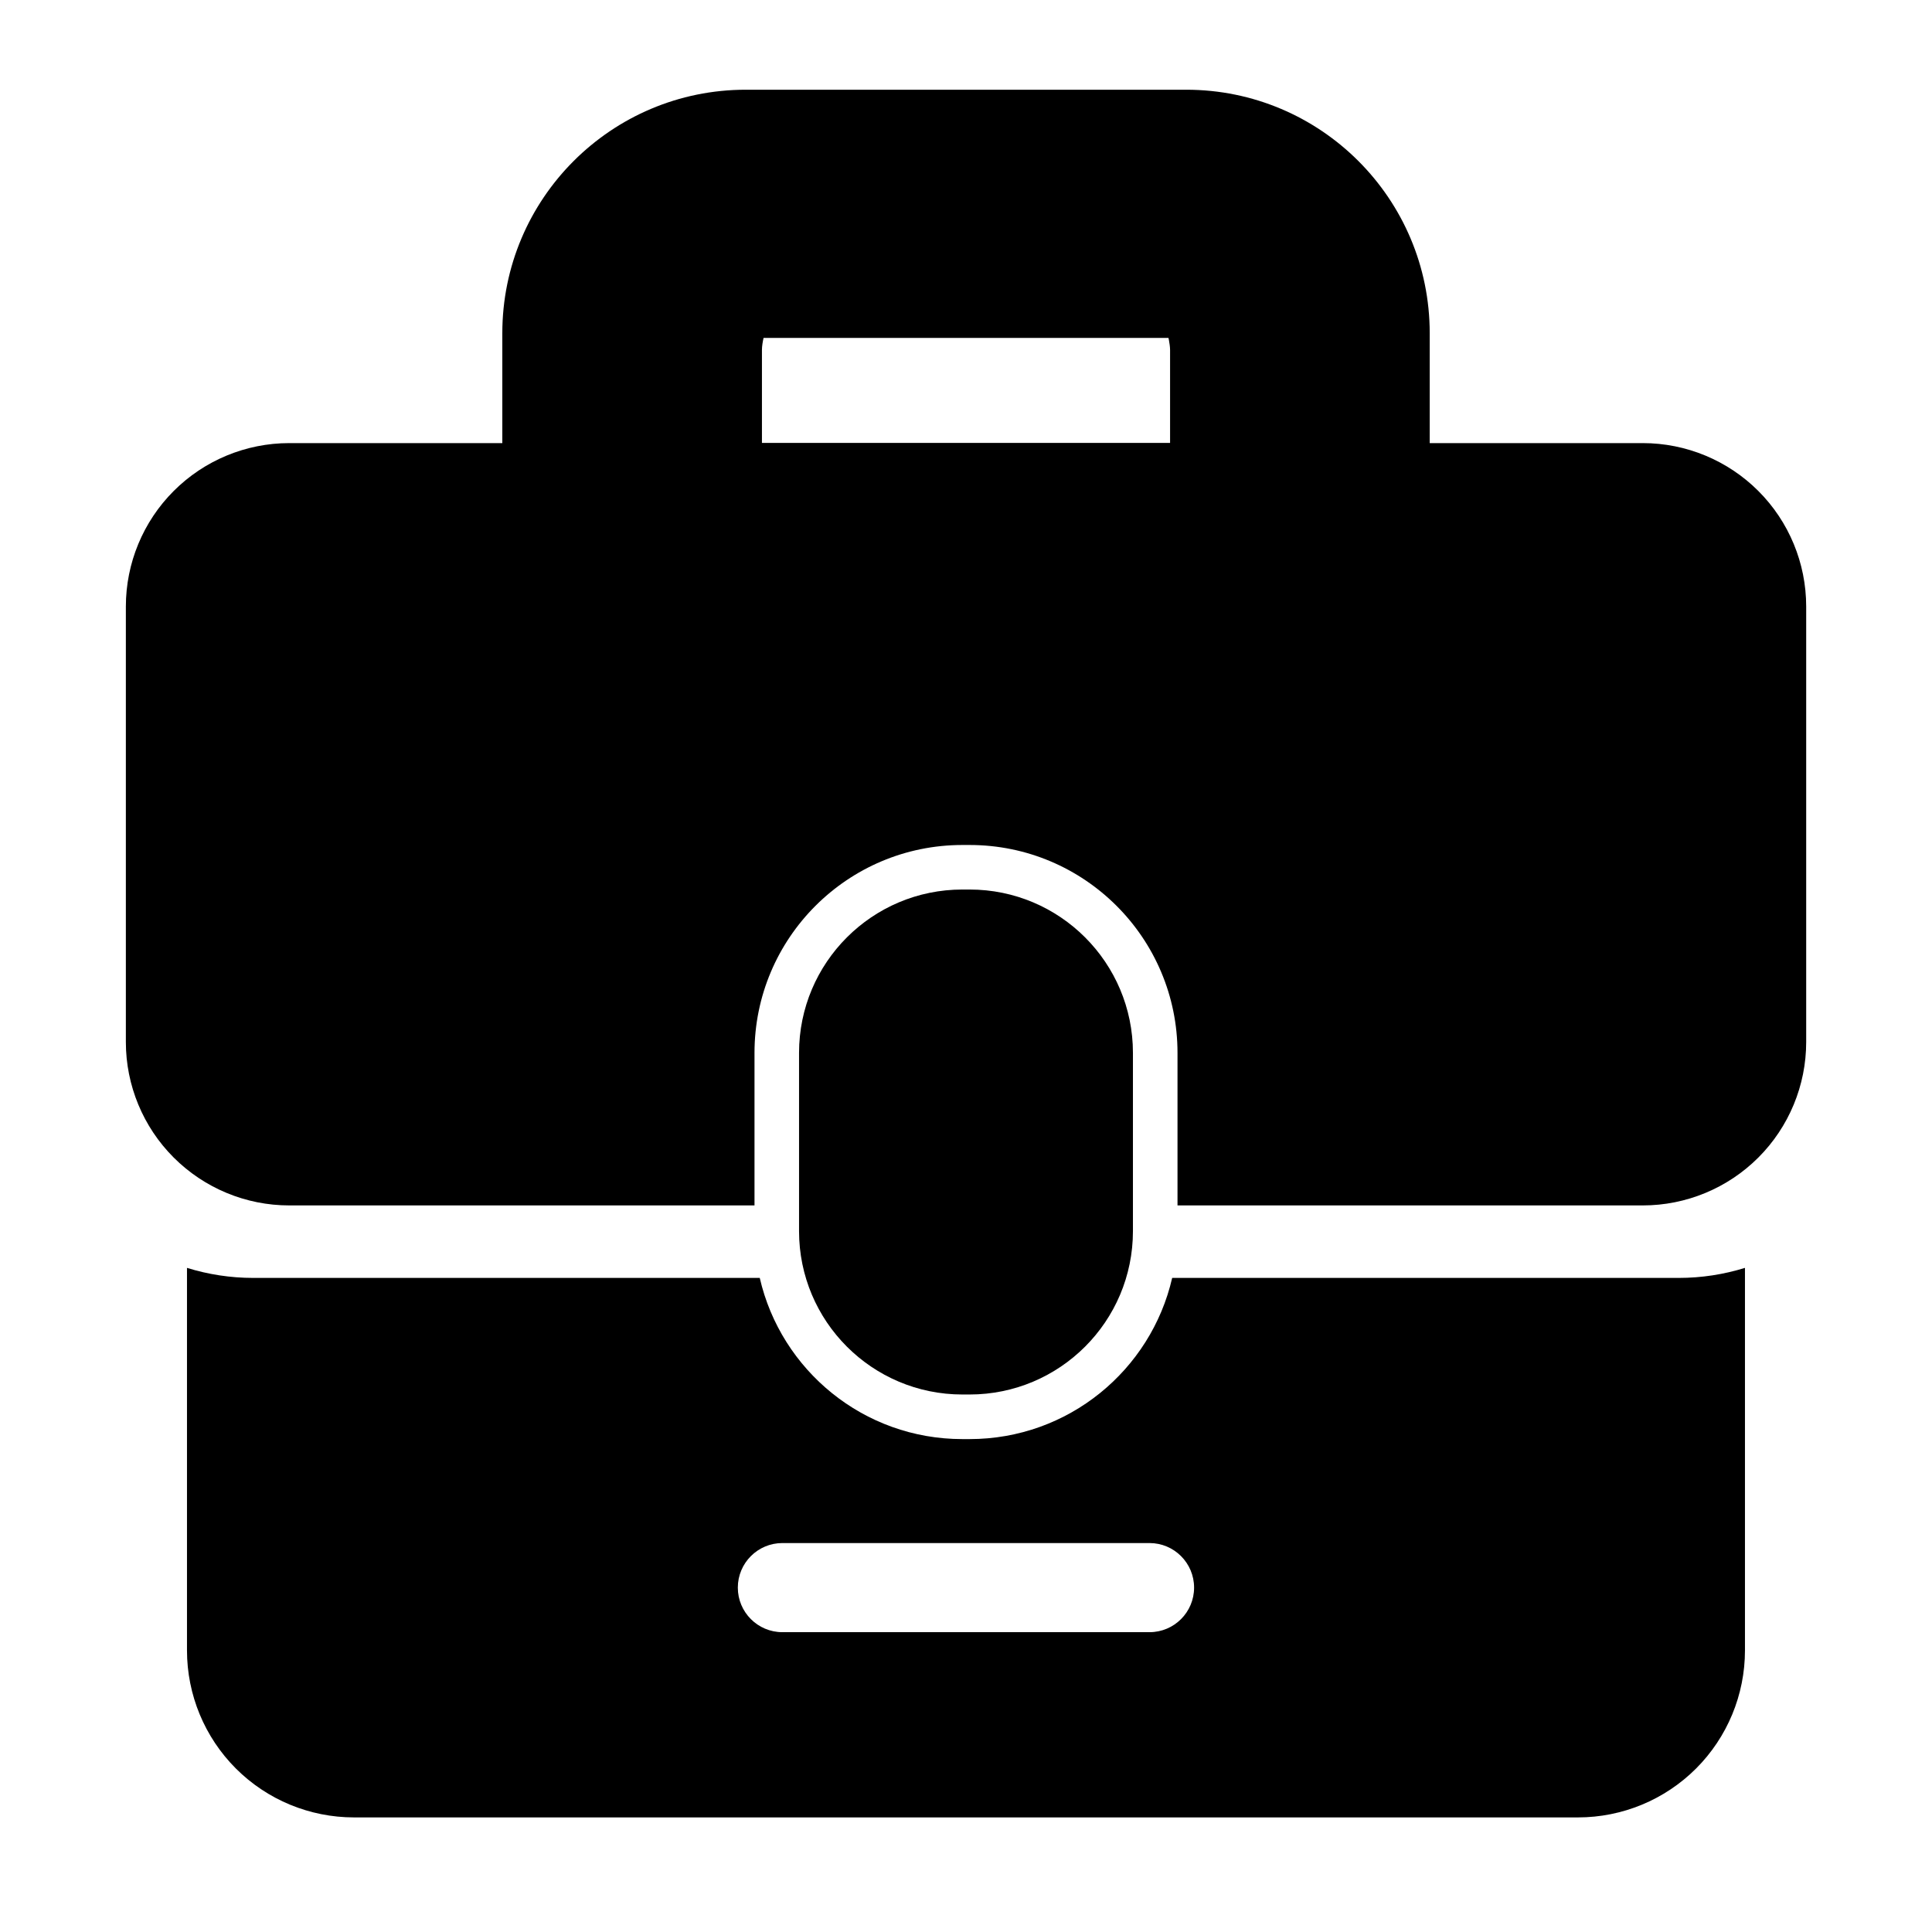
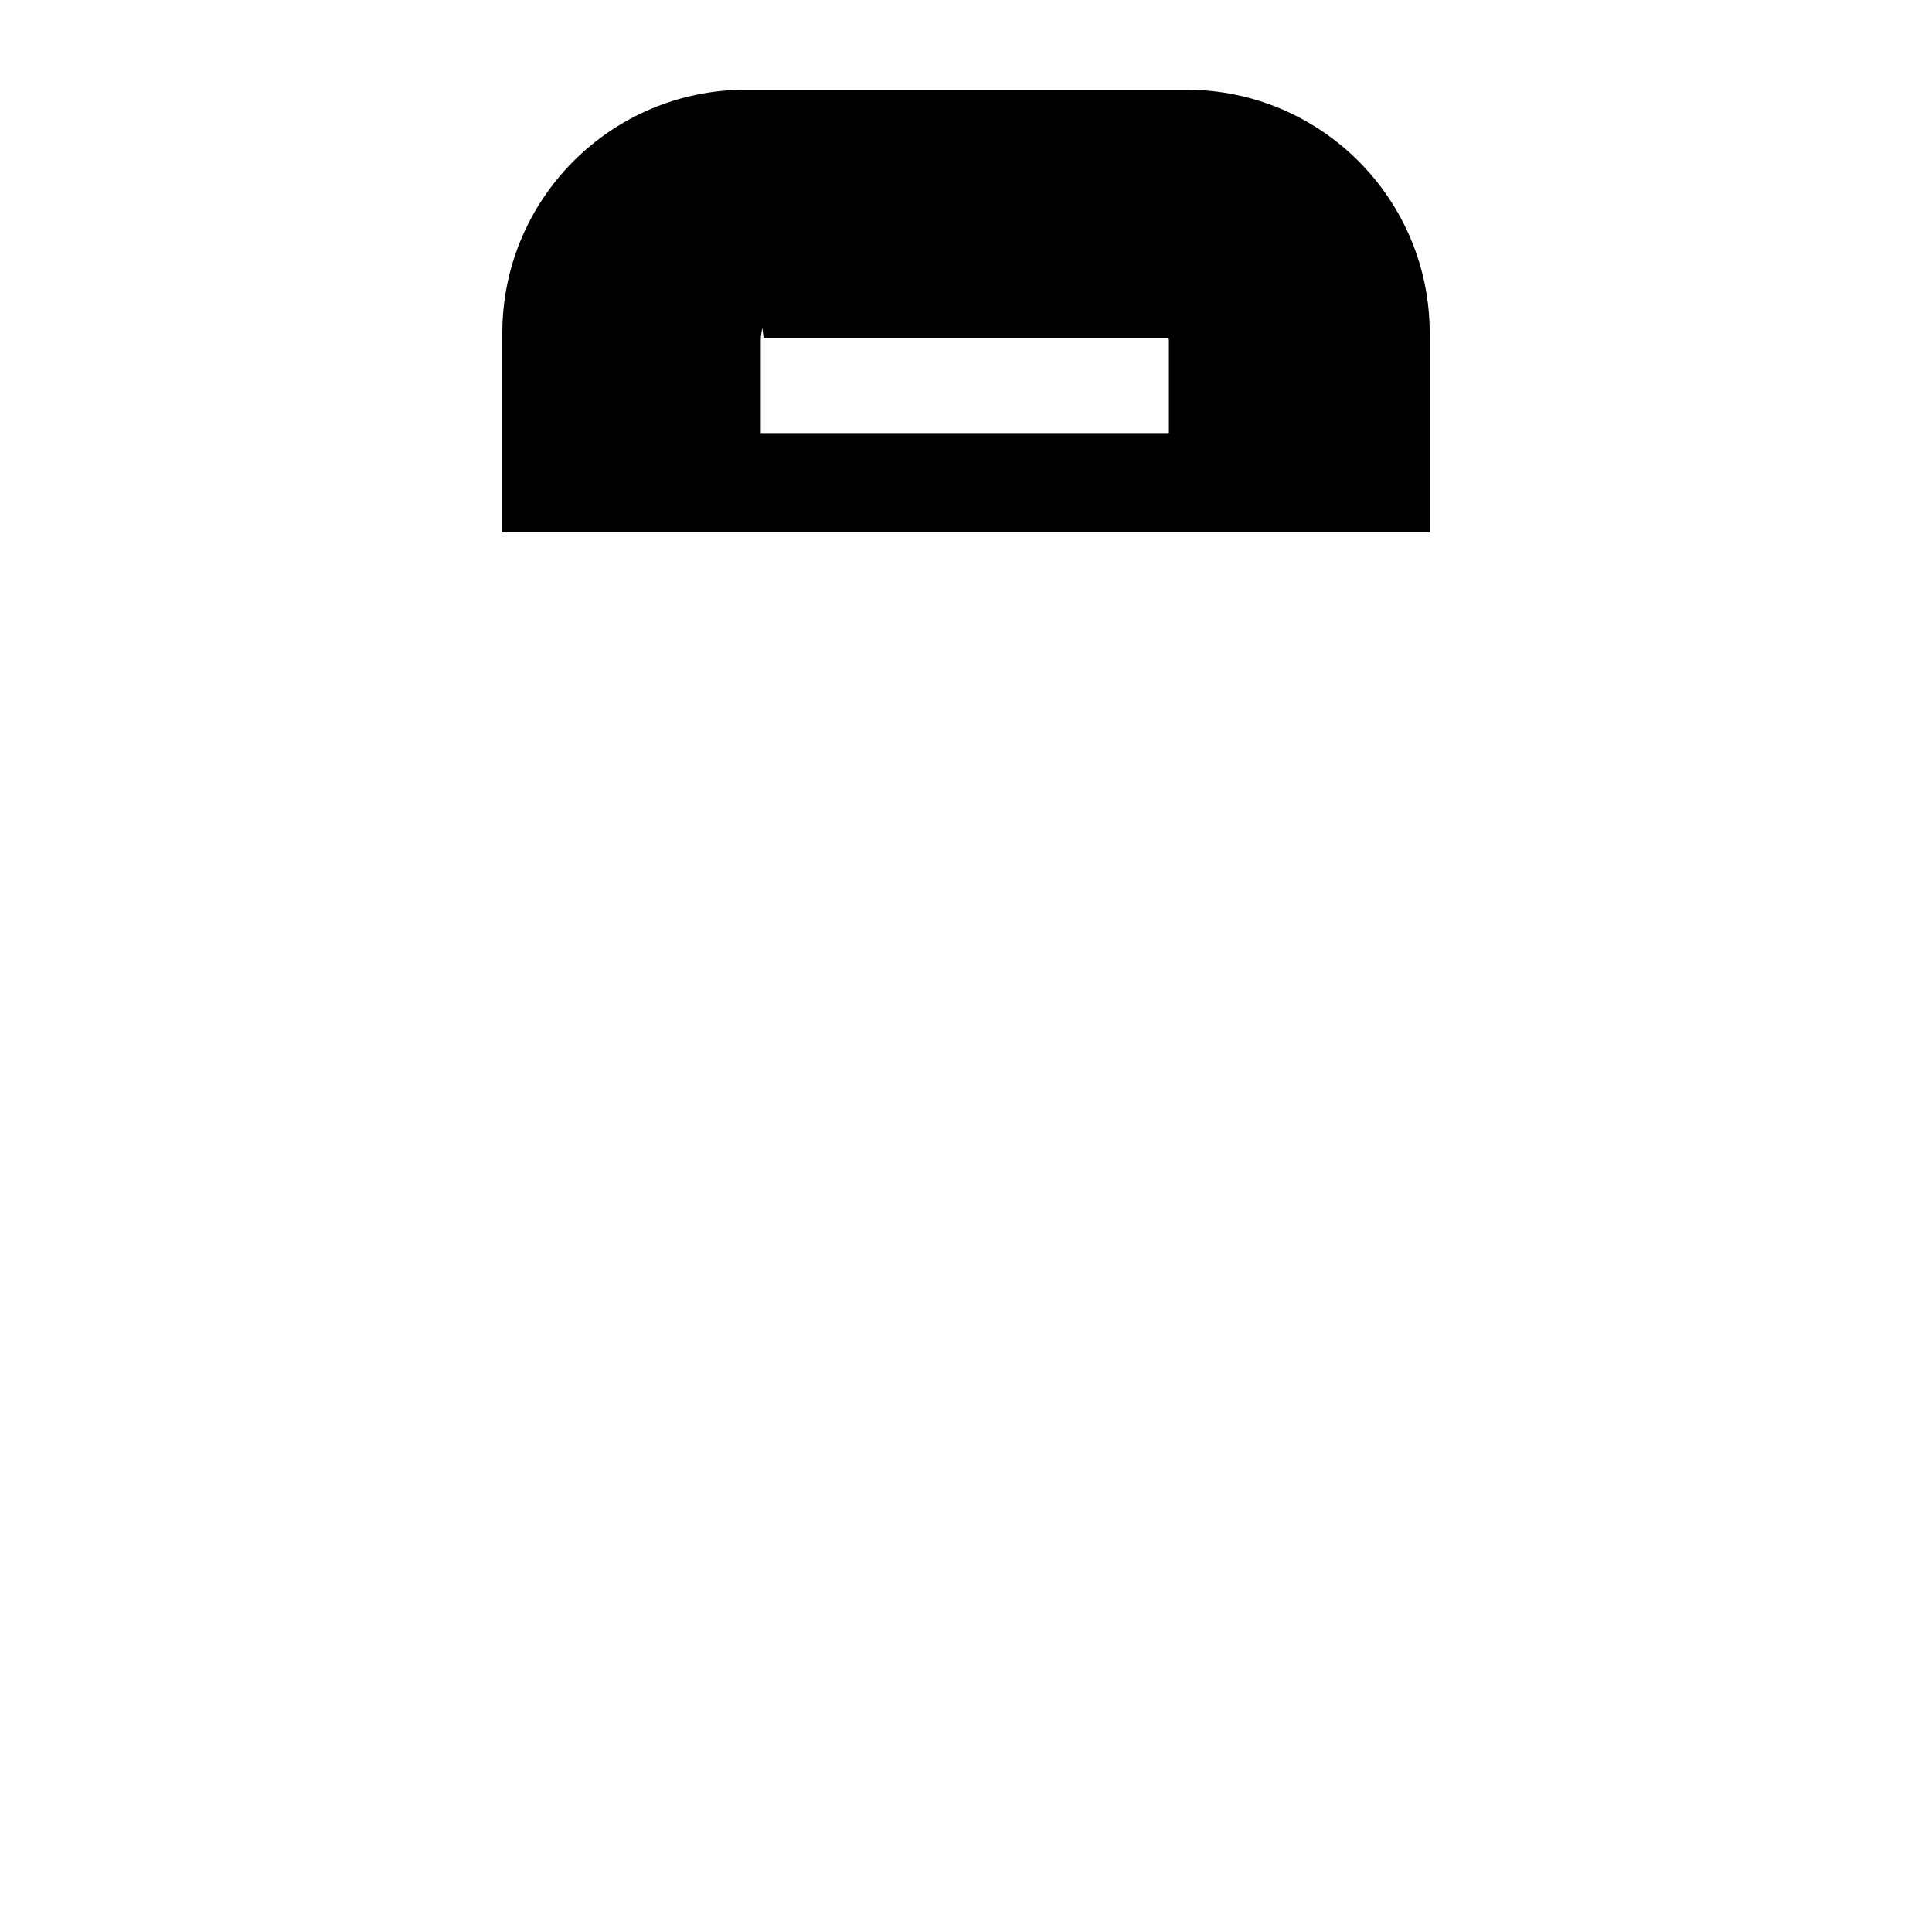
<svg xmlns="http://www.w3.org/2000/svg" fill="#000000" width="800px" height="800px" version="1.1" viewBox="144 144 512 512">
  <g fill-rule="evenodd">
-     <path d="m444.24 423.03c0-23.914-19.383-43.297-43.297-43.297h-1.891c-23.914 0-43.297 19.383-43.297 43.297v47.23c0 23.914 19.383 43.297 43.297 43.297h1.891c23.914 0 43.297-19.383 43.297-43.297z" />
-     <path d="m343.95 463.45v-40.414c0-30.434 24.672-55.105 55.105-55.105h1.891c30.434 0 55.105 24.672 55.105 55.105v40.414h123.31c11.477 0 22.5-4.566 30.621-12.691 8.109-8.109 12.676-19.129 12.676-30.605v-115.43c0-11.477-4.566-22.5-12.676-30.605-8.125-8.125-19.145-12.691-30.621-12.691h-358.71c-11.477 0-22.5 4.566-30.621 12.691-8.109 8.109-12.676 19.129-12.676 30.605v115.43c0 11.477 4.566 22.5 12.676 30.605 8.125 8.125 19.145 12.691 30.621 12.691h123.31z" />
-     <path d="m454.64 482.66c-5.621 24.465-27.52 42.715-53.703 42.715h-1.891c-26.184 0-48.082-18.246-53.703-42.715h-134.28c-5.984 0-11.887-0.914-17.508-2.66v101.39c0 11.73 4.66 22.984 12.957 31.285 8.297 8.297 19.555 12.957 31.301 12.957h324.38c11.73 0 22.984-4.66 31.285-12.957 8.297-8.297 12.957-19.555 12.957-31.285v-101.39c-5.621 1.746-11.523 2.66-17.508 2.66zm-103.3 93.883h97.297c6.519 0 11.809-5.289 11.809-11.809s-5.289-11.809-11.809-11.809h-97.297c-6.519 0-11.809 5.289-11.809 11.809s5.289 11.809 11.809 11.809z" />
-     <path d="m277.12 285.04v-52.742c0-35.629 28.891-64.52 64.52-64.52h116.73c35.629 0 64.52 28.891 64.52 64.52v52.742zm69.227-51.484h107.31l0.109 0.504c0.156 0.883 0.301 1.762 0.316 2.66v24.703h-108.16v-24.688c0-0.992 0.203-2.172 0.426-3.18z" />
+     <path d="m277.12 285.04v-52.742c0-35.629 28.891-64.52 64.52-64.52h116.73c35.629 0 64.52 28.891 64.52 64.52v52.742zm69.227-51.484h107.31l0.109 0.504v24.703h-108.16v-24.688c0-0.992 0.203-2.172 0.426-3.18z" />
  </g>
</svg>